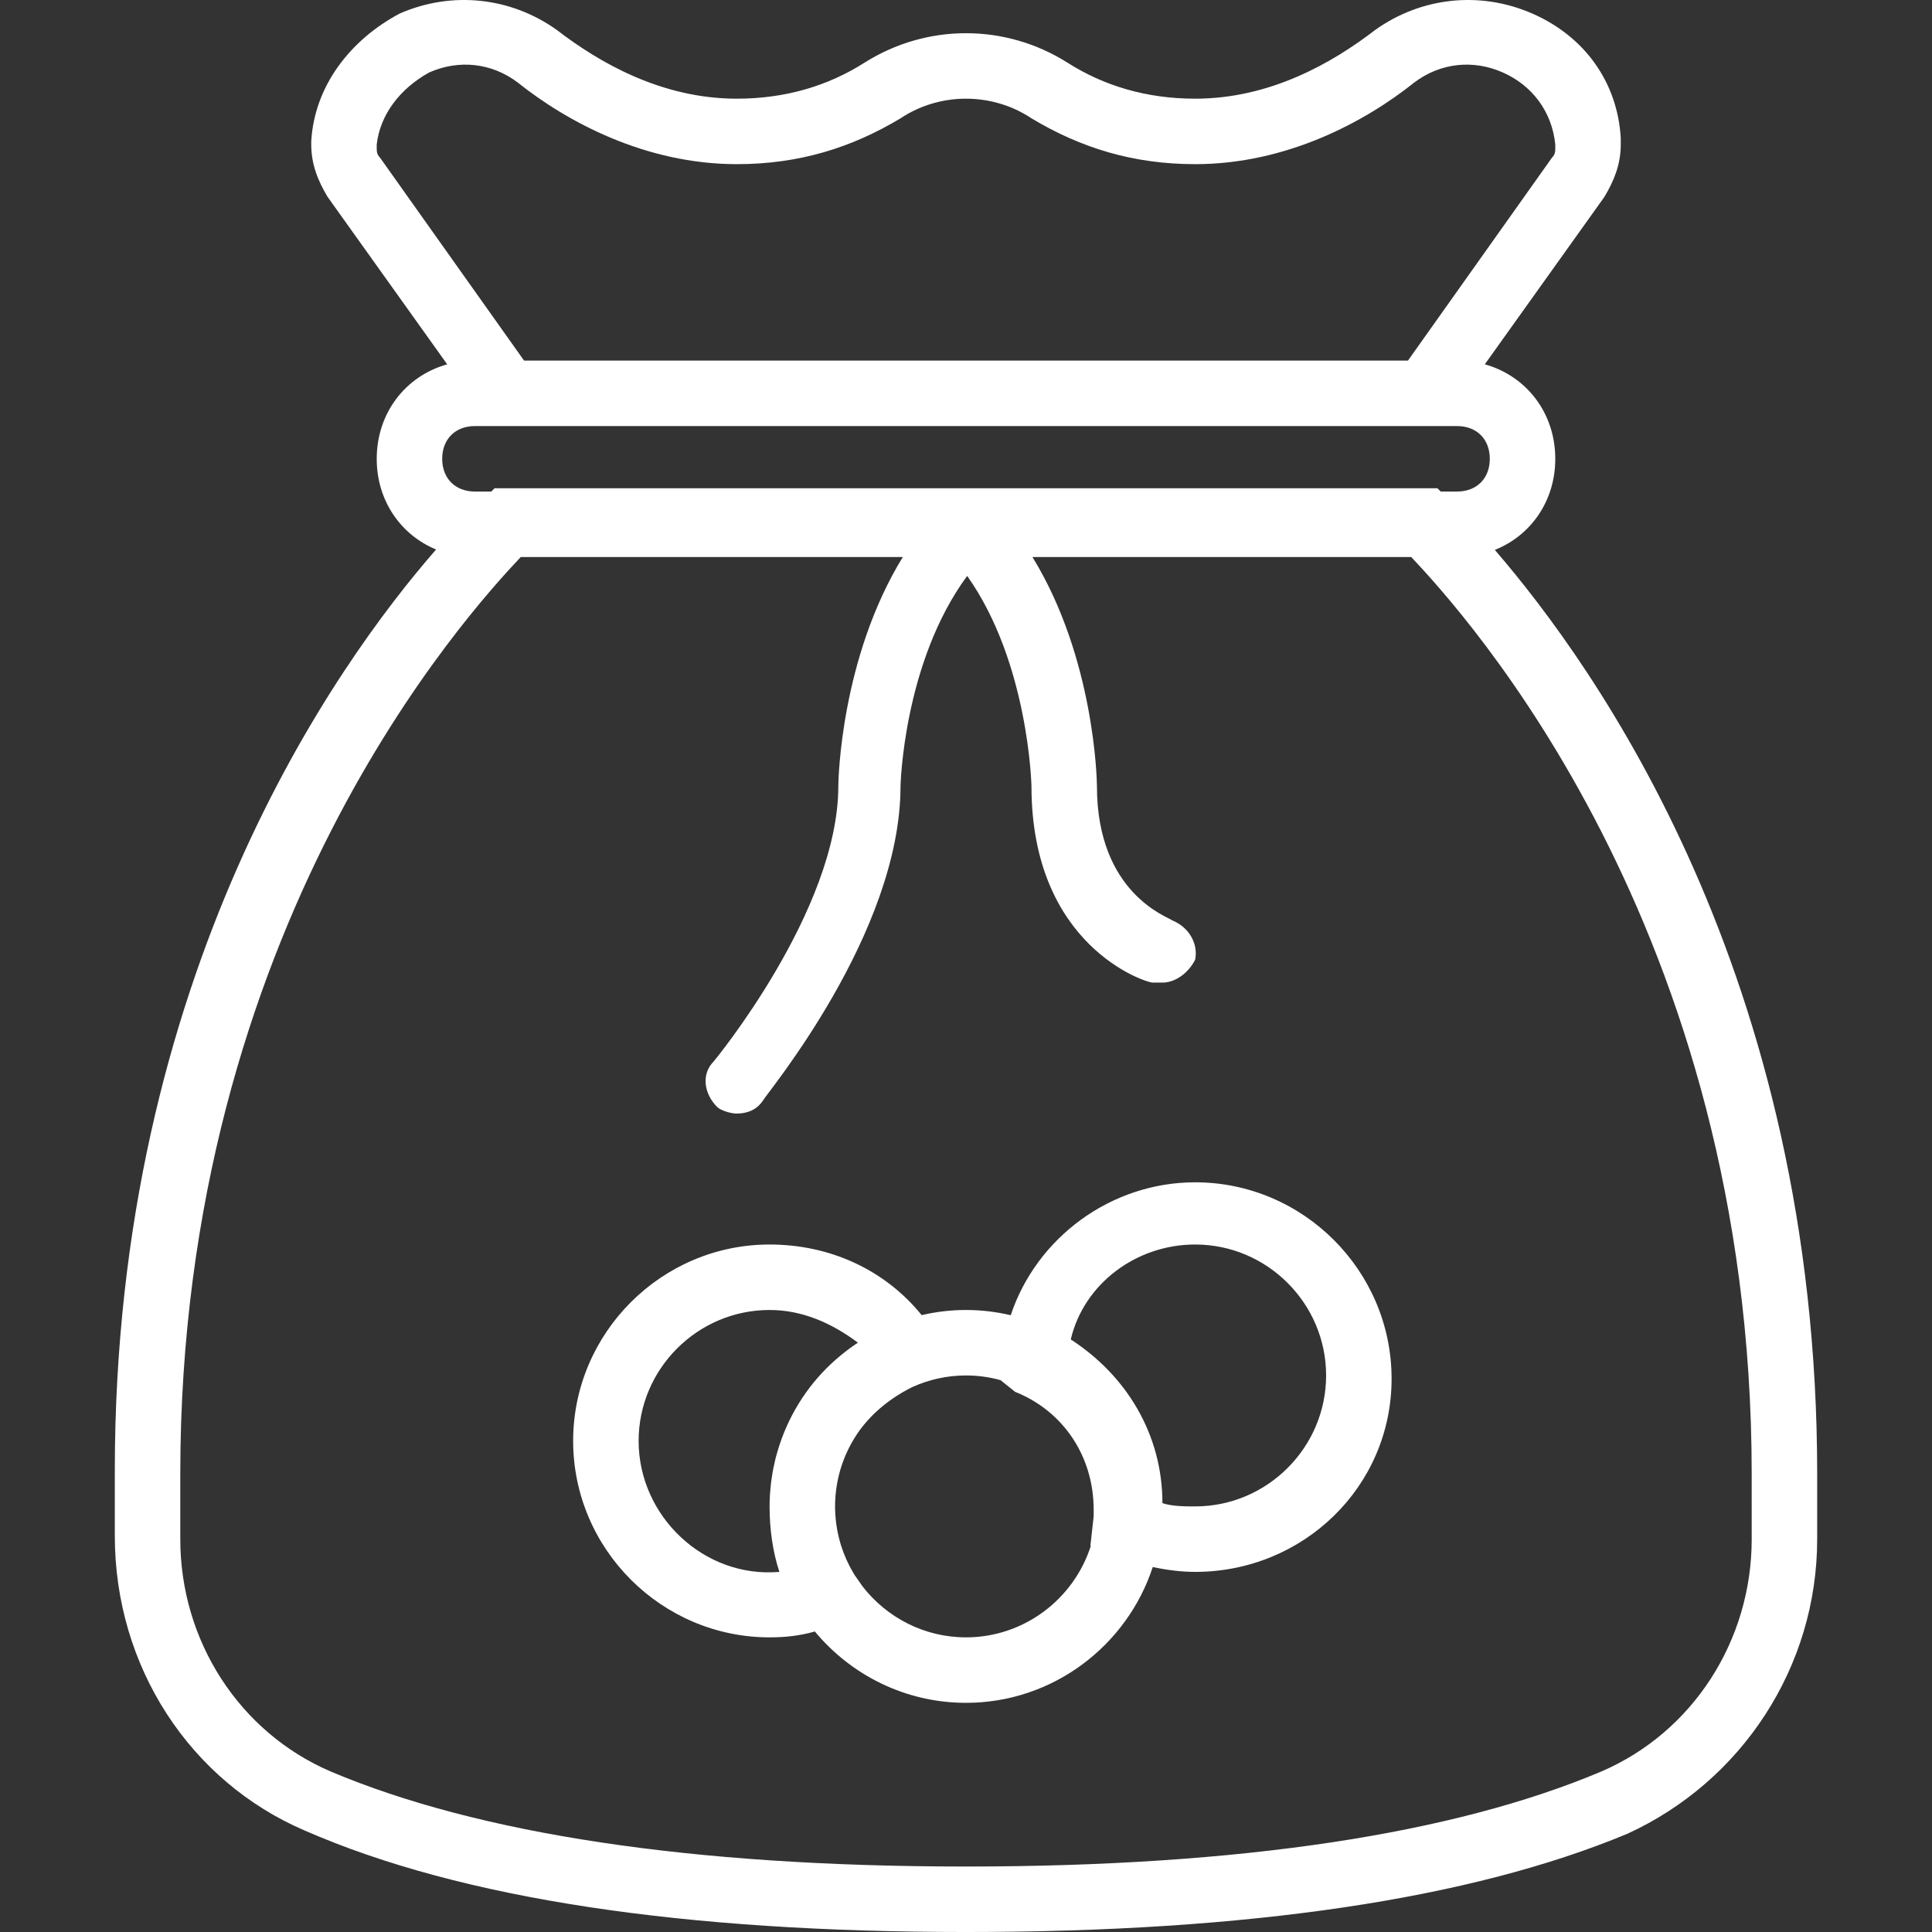
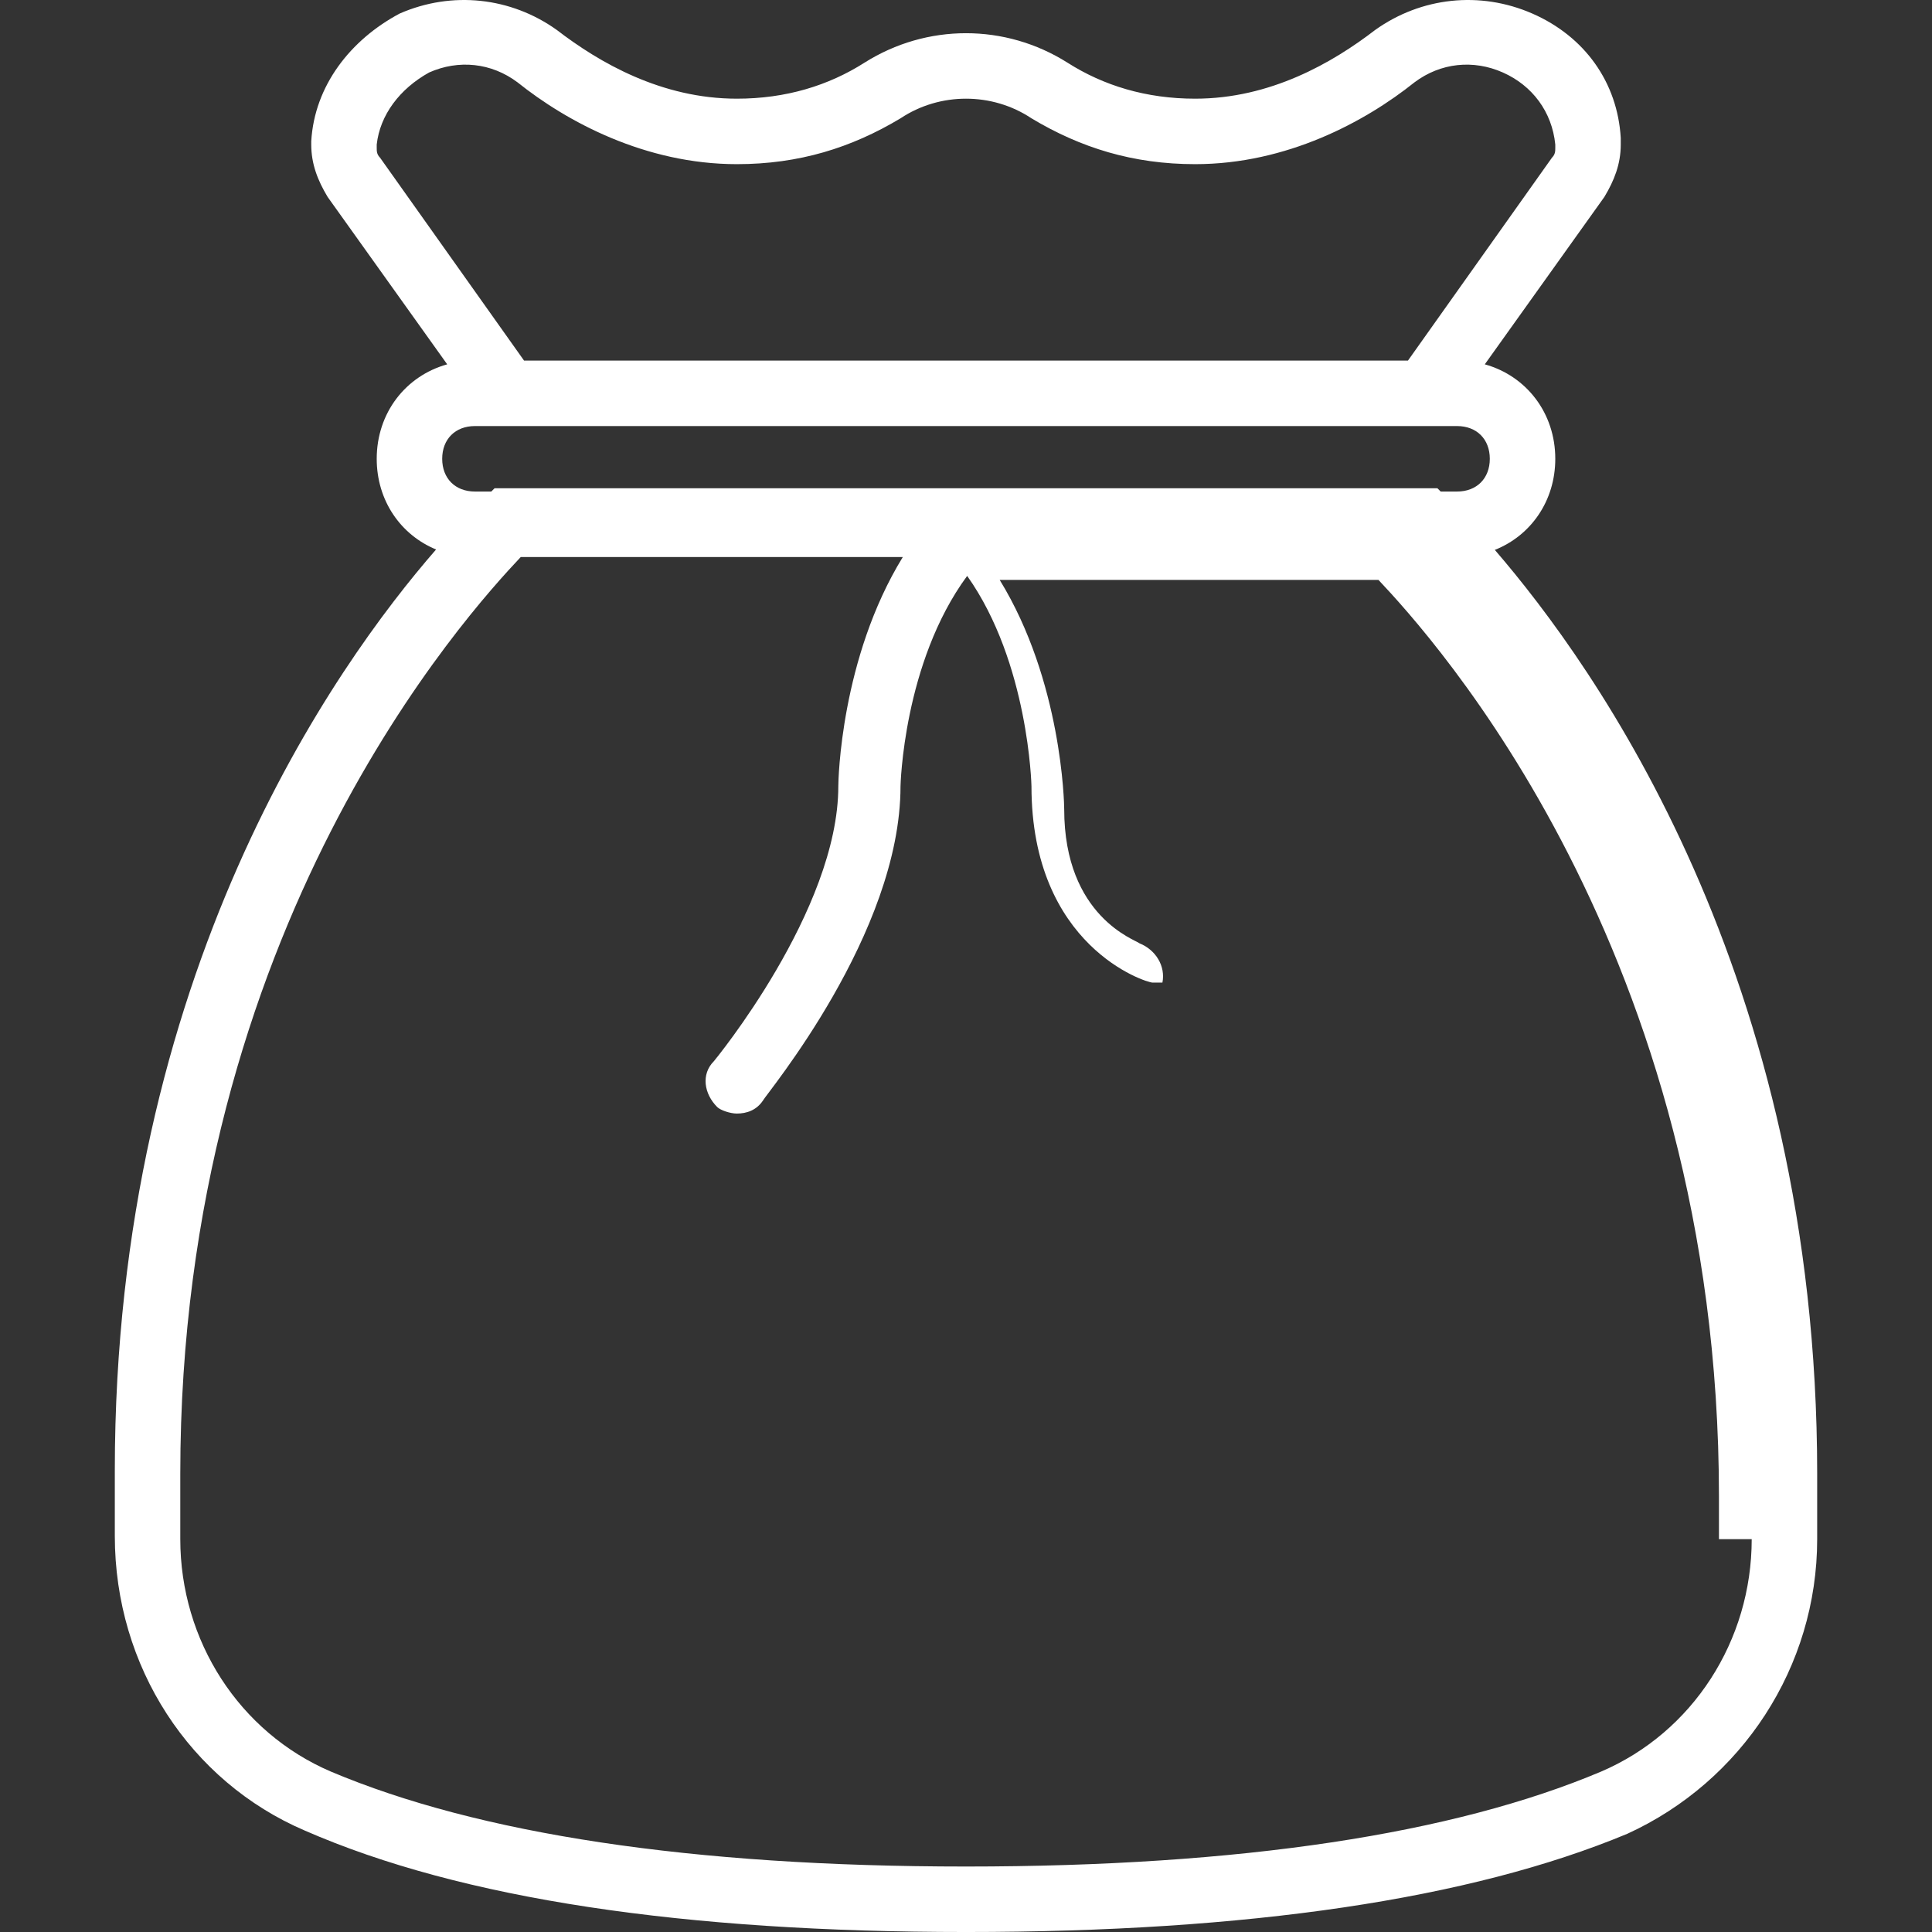
<svg xmlns="http://www.w3.org/2000/svg" width="512" height="512" x="0" y="0" viewBox="0 0 512.125 512.125" style="enable-background:new 0 0 512 512" xml:space="preserve">
  <rect x="0" y="0" width="512.125" height="512.125" fill="#333333" stroke="none" />
  <g>
    <g transform="translate(1 1)">
      <g>
        <g>
-           <path d="M395.242,144.765c9.549-3.798,16.024-12.975,16.024-24.148c0-12.183-7.697-21.991-18.685-25.041l31.702-44.383 c2.603-4.339,4.339-8.678,4.339-13.885v-1.736c-0.868-14.753-9.546-26.902-23.431-32.976 c-13.885-6.075-29.505-4.339-41.654,4.339c-11.281,8.678-27.769,18.224-47.729,18.224c-13.017,0-24.298-3.471-33.844-9.546 c-16.488-10.414-37.315-10.414-53.803,0c-9.546,6.075-20.827,9.546-33.844,9.546c-19.959,0-36.447-9.546-47.729-18.224 c-12.149-8.678-27.77-10.414-41.654-4.339C91.917,9.539,82.371,21.688,81.503,36.44v0.868c0,5.207,1.736,9.546,4.339,13.885 l31.702,44.383c-10.988,3.05-18.685,12.858-18.685,25.041c0,11.061,6.342,20.171,15.735,24.037 c-26.681,30.631-85.159,112.414-85.159,244.112v17.356c0,34.712,19.959,65.085,50.332,78.102 c41.654,18.224,100.664,26.902,175.295,26.902s133.641-8.678,175.295-26.034c30.373-13.885,50.332-44.258,50.332-78.102v-17.356 C480.69,257.457,421.788,175.56,395.242,144.765z M98.859,38.176v-0.868c0.868-7.81,6.075-14.753,13.885-19.091 c7.81-3.471,16.488-2.603,23.431,2.603c13.017,10.414,33.844,21.695,58.142,21.695c16.488,0,30.373-4.339,43.39-12.149 c10.414-6.942,24.298-6.942,34.712,0c13.017,7.81,26.902,12.149,43.39,12.149c24.298,0,45.125-11.281,58.142-21.695 c6.942-5.207,15.62-6.075,23.431-2.603c7.81,3.471,13.017,10.414,13.885,19.091v0.868c0,0.868,0,1.736-0.868,2.603 l-38.183,53.803H137.91L99.727,40.779C98.859,39.912,98.859,39.044,98.859,38.176z M124.893,111.939h4.339h251.661h4.339 c5.207,0,8.678,3.471,8.678,8.678s-3.471,8.678-8.678,8.678h-4.339l-0.868-0.868H130.1l-0.868,0.868h-4.339 c-5.207,0-8.678-3.471-8.678-8.678S119.686,111.939,124.893,111.939z M463.334,406.989c0,26.902-15.62,51.2-39.919,61.614 c-39.051,16.488-95.458,25.166-168.353,25.166s-129.302-8.678-168.353-25.166c-24.298-10.414-39.919-34.712-39.919-61.614 v-17.356c0-144.922,76.366-228.231,90.251-242.983h101.276c-16.488,26.828-17.1,59.293-17.1,60.746 c0,32.976-32.976,72.895-32.976,72.895c-3.471,3.471-2.603,8.678,0.868,12.149c0.868,0.868,3.471,1.736,5.207,1.736 c2.603,0,5.207-0.868,6.942-3.471c0.868-1.736,36.447-44.258,36.447-83.308c0,0,0.699-32.702,17.668-55.74 c16.346,23.038,17.044,55.74,17.044,55.74c0,42.522,30.373,52.068,32.108,52.068c0.868,0,1.736,0,2.603,0 c3.471,0,6.942-2.603,8.678-6.075c0.868-4.339-1.736-8.678-6.075-10.414c-0.868-0.868-19.959-6.942-19.959-35.58 c0-1.453-0.612-33.918-17.1-60.746h100.408c13.885,14.753,90.251,98.061,90.251,242.983V406.989z" fill="#ffffff" data-original="#000000" style="" />
-           <path d="M315.808,312.4c-22.307,0-42.052,14.659-48.89,35.231c-3.813-0.897-7.779-1.387-11.856-1.387 c-4.039,0-7.969,0.481-11.749,1.362c-9.8-12.092-24.396-18.718-40.318-18.718c-28.637,0-52.068,23.431-52.068,52.068 s23.431,52.068,52.068,52.068c3.922,0,7.845-0.367,12.001-1.557c9.571,11.535,23.998,18.913,40.067,18.913 c23.033,0,42.687-15.162,49.501-35.995c3.82,0.811,7.648,1.284,11.244,1.284c28.637,0,52.068-22.563,52.068-51.2 S344.446,312.4,315.808,312.4z M205.598,415.667c-19.959,1.736-37.315-14.753-37.315-34.712c0-19.092,15.62-34.712,34.712-34.712 c8.67,0,16.474,3.465,23.412,8.664c-0.866,0.575-1.717,1.169-2.546,1.793c-0.617,0.455-1.207,0.936-1.8,1.416 c-0.025,0.02-0.051,0.04-0.076,0.06c-7.237,5.889-12.631,13.595-15.782,22.189c-0.049,0.132-0.093,0.266-0.14,0.398 c-0.276,0.772-0.542,1.548-0.781,2.334c-0.229,0.745-0.447,1.495-0.643,2.254c-0.09,0.352-0.164,0.708-0.247,1.062 c-0.147,0.622-0.289,1.246-0.413,1.876c-0.069,0.351-0.128,0.704-0.19,1.057c-0.113,0.644-0.215,1.292-0.304,1.944 c-0.047,0.342-0.092,0.684-0.131,1.027c-0.081,0.695-0.144,1.395-0.196,2.097c-0.022,0.299-0.051,0.596-0.069,0.895 c-0.057,0.994-0.094,1.993-0.094,3C202.995,404.386,203.863,410.461,205.598,415.667z M255.063,433.023 c-11.1,0-21.019-5.286-27.384-13.459l-2.074-2.962c-0.034-0.054-0.07-0.107-0.103-0.161c-0.094-0.142-0.174-0.297-0.266-0.441 c-1.36-2.278-2.469-4.721-3.283-7.294c-0.02-0.066-0.042-0.132-0.062-0.199c-0.125-0.404-0.239-0.814-0.35-1.224 c-0.37-1.416-0.666-2.849-0.861-4.273c-0.003-0.019-0.005-0.038-0.007-0.056c-0.097-0.718-0.168-1.432-0.221-2.14 c-0.007-0.103-0.017-0.206-0.024-0.31c-0.049-0.74-0.077-1.473-0.077-2.193c0-0.773,0.037-1.534,0.085-2.292 c0.021-0.312,0.043-0.623,0.071-0.932c0.031-0.35,0.076-0.694,0.117-1.041c0.732-5.907,2.961-11.363,6.296-15.979 c3.43-4.635,8.12-8.514,13.899-11.382c4.353-1.976,9.173-3.086,14.243-3.086c3.162,0,6.225,0.437,9.141,1.238l3.876,3.101 c13.017,5.207,20.827,17.356,20.827,31.241c0,0,0,0.868,0,1.736l-0.868,7.81l0.111,0.048 C283.685,422.793,270.512,433.023,255.063,433.023z M315.808,398.312c-2.603,0-6.075,0-8.678-0.868 c0-18.224-9.546-33.844-24.298-43.39c3.471-14.753,17.356-25.166,32.976-25.166c19.091,0,34.712,15.62,34.712,34.712 C350.52,382.691,334.9,398.312,315.808,398.312z" fill="#ffffff" data-original="#000000" style="" />
+           <path d="M395.242,144.765c9.549-3.798,16.024-12.975,16.024-24.148c0-12.183-7.697-21.991-18.685-25.041l31.702-44.383 c2.603-4.339,4.339-8.678,4.339-13.885v-1.736c-0.868-14.753-9.546-26.902-23.431-32.976 c-13.885-6.075-29.505-4.339-41.654,4.339c-11.281,8.678-27.769,18.224-47.729,18.224c-13.017,0-24.298-3.471-33.844-9.546 c-16.488-10.414-37.315-10.414-53.803,0c-9.546,6.075-20.827,9.546-33.844,9.546c-19.959,0-36.447-9.546-47.729-18.224 c-12.149-8.678-27.77-10.414-41.654-4.339C91.917,9.539,82.371,21.688,81.503,36.44v0.868c0,5.207,1.736,9.546,4.339,13.885 l31.702,44.383c-10.988,3.05-18.685,12.858-18.685,25.041c0,11.061,6.342,20.171,15.735,24.037 c-26.681,30.631-85.159,112.414-85.159,244.112v17.356c0,34.712,19.959,65.085,50.332,78.102 c41.654,18.224,100.664,26.902,175.295,26.902s133.641-8.678,175.295-26.034c30.373-13.885,50.332-44.258,50.332-78.102v-17.356 C480.69,257.457,421.788,175.56,395.242,144.765z M98.859,38.176v-0.868c0.868-7.81,6.075-14.753,13.885-19.091 c7.81-3.471,16.488-2.603,23.431,2.603c13.017,10.414,33.844,21.695,58.142,21.695c16.488,0,30.373-4.339,43.39-12.149 c10.414-6.942,24.298-6.942,34.712,0c13.017,7.81,26.902,12.149,43.39,12.149c24.298,0,45.125-11.281,58.142-21.695 c6.942-5.207,15.62-6.075,23.431-2.603c7.81,3.471,13.017,10.414,13.885,19.091v0.868c0,0.868,0,1.736-0.868,2.603 l-38.183,53.803H137.91L99.727,40.779C98.859,39.912,98.859,39.044,98.859,38.176z M124.893,111.939h4.339h251.661h4.339 c5.207,0,8.678,3.471,8.678,8.678s-3.471,8.678-8.678,8.678h-4.339l-0.868-0.868H130.1l-0.868,0.868h-4.339 c-5.207,0-8.678-3.471-8.678-8.678S119.686,111.939,124.893,111.939z M463.334,406.989c0,26.902-15.62,51.2-39.919,61.614 c-39.051,16.488-95.458,25.166-168.353,25.166s-129.302-8.678-168.353-25.166c-24.298-10.414-39.919-34.712-39.919-61.614 v-17.356c0-144.922,76.366-228.231,90.251-242.983h101.276c-16.488,26.828-17.1,59.293-17.1,60.746 c0,32.976-32.976,72.895-32.976,72.895c-3.471,3.471-2.603,8.678,0.868,12.149c0.868,0.868,3.471,1.736,5.207,1.736 c2.603,0,5.207-0.868,6.942-3.471c0.868-1.736,36.447-44.258,36.447-83.308c0,0,0.699-32.702,17.668-55.74 c16.346,23.038,17.044,55.74,17.044,55.74c0,42.522,30.373,52.068,32.108,52.068c0.868,0,1.736,0,2.603,0 c0.868-4.339-1.736-8.678-6.075-10.414c-0.868-0.868-19.959-6.942-19.959-35.58 c0-1.453-0.612-33.918-17.1-60.746h100.408c13.885,14.753,90.251,98.061,90.251,242.983V406.989z" fill="#ffffff" data-original="#000000" style="" />
        </g>
      </g>
    </g>
    <g> </g>
    <g> </g>
    <g> </g>
    <g> </g>
    <g> </g>
    <g> </g>
    <g> </g>
    <g> </g>
    <g> </g>
    <g> </g>
    <g> </g>
    <g> </g>
    <g> </g>
    <g> </g>
    <g> </g>
  </g>
</svg>